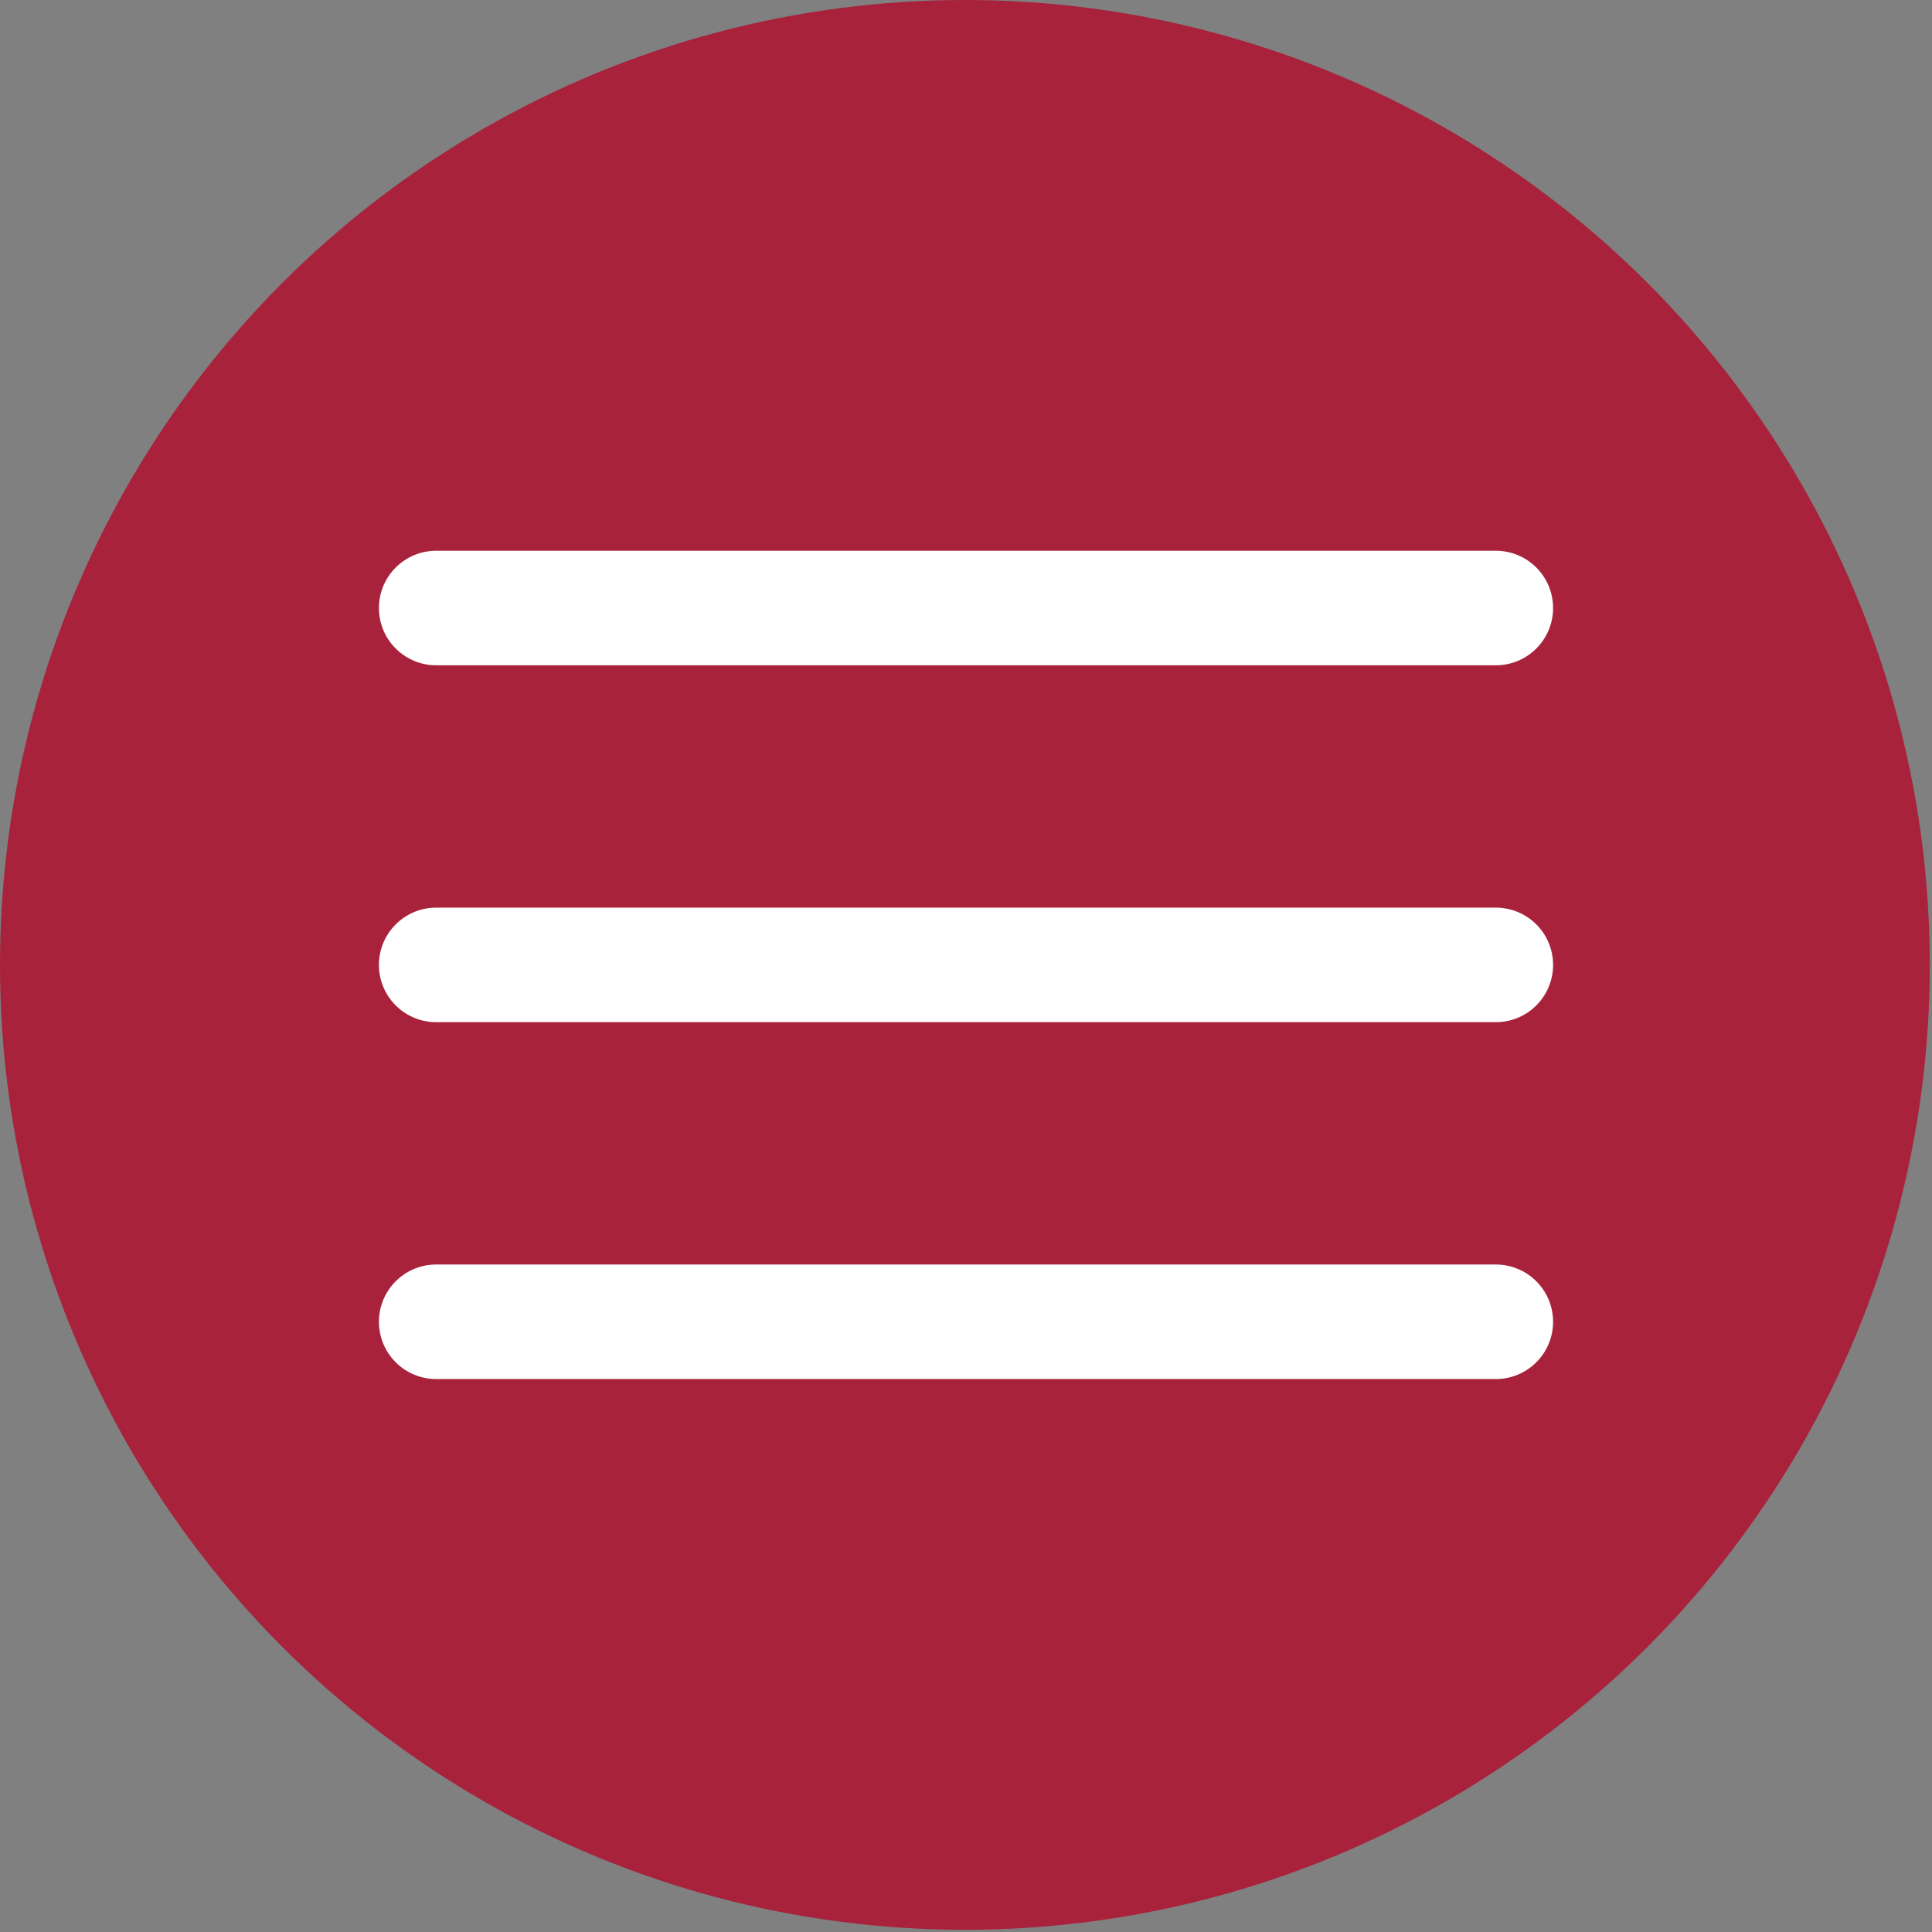
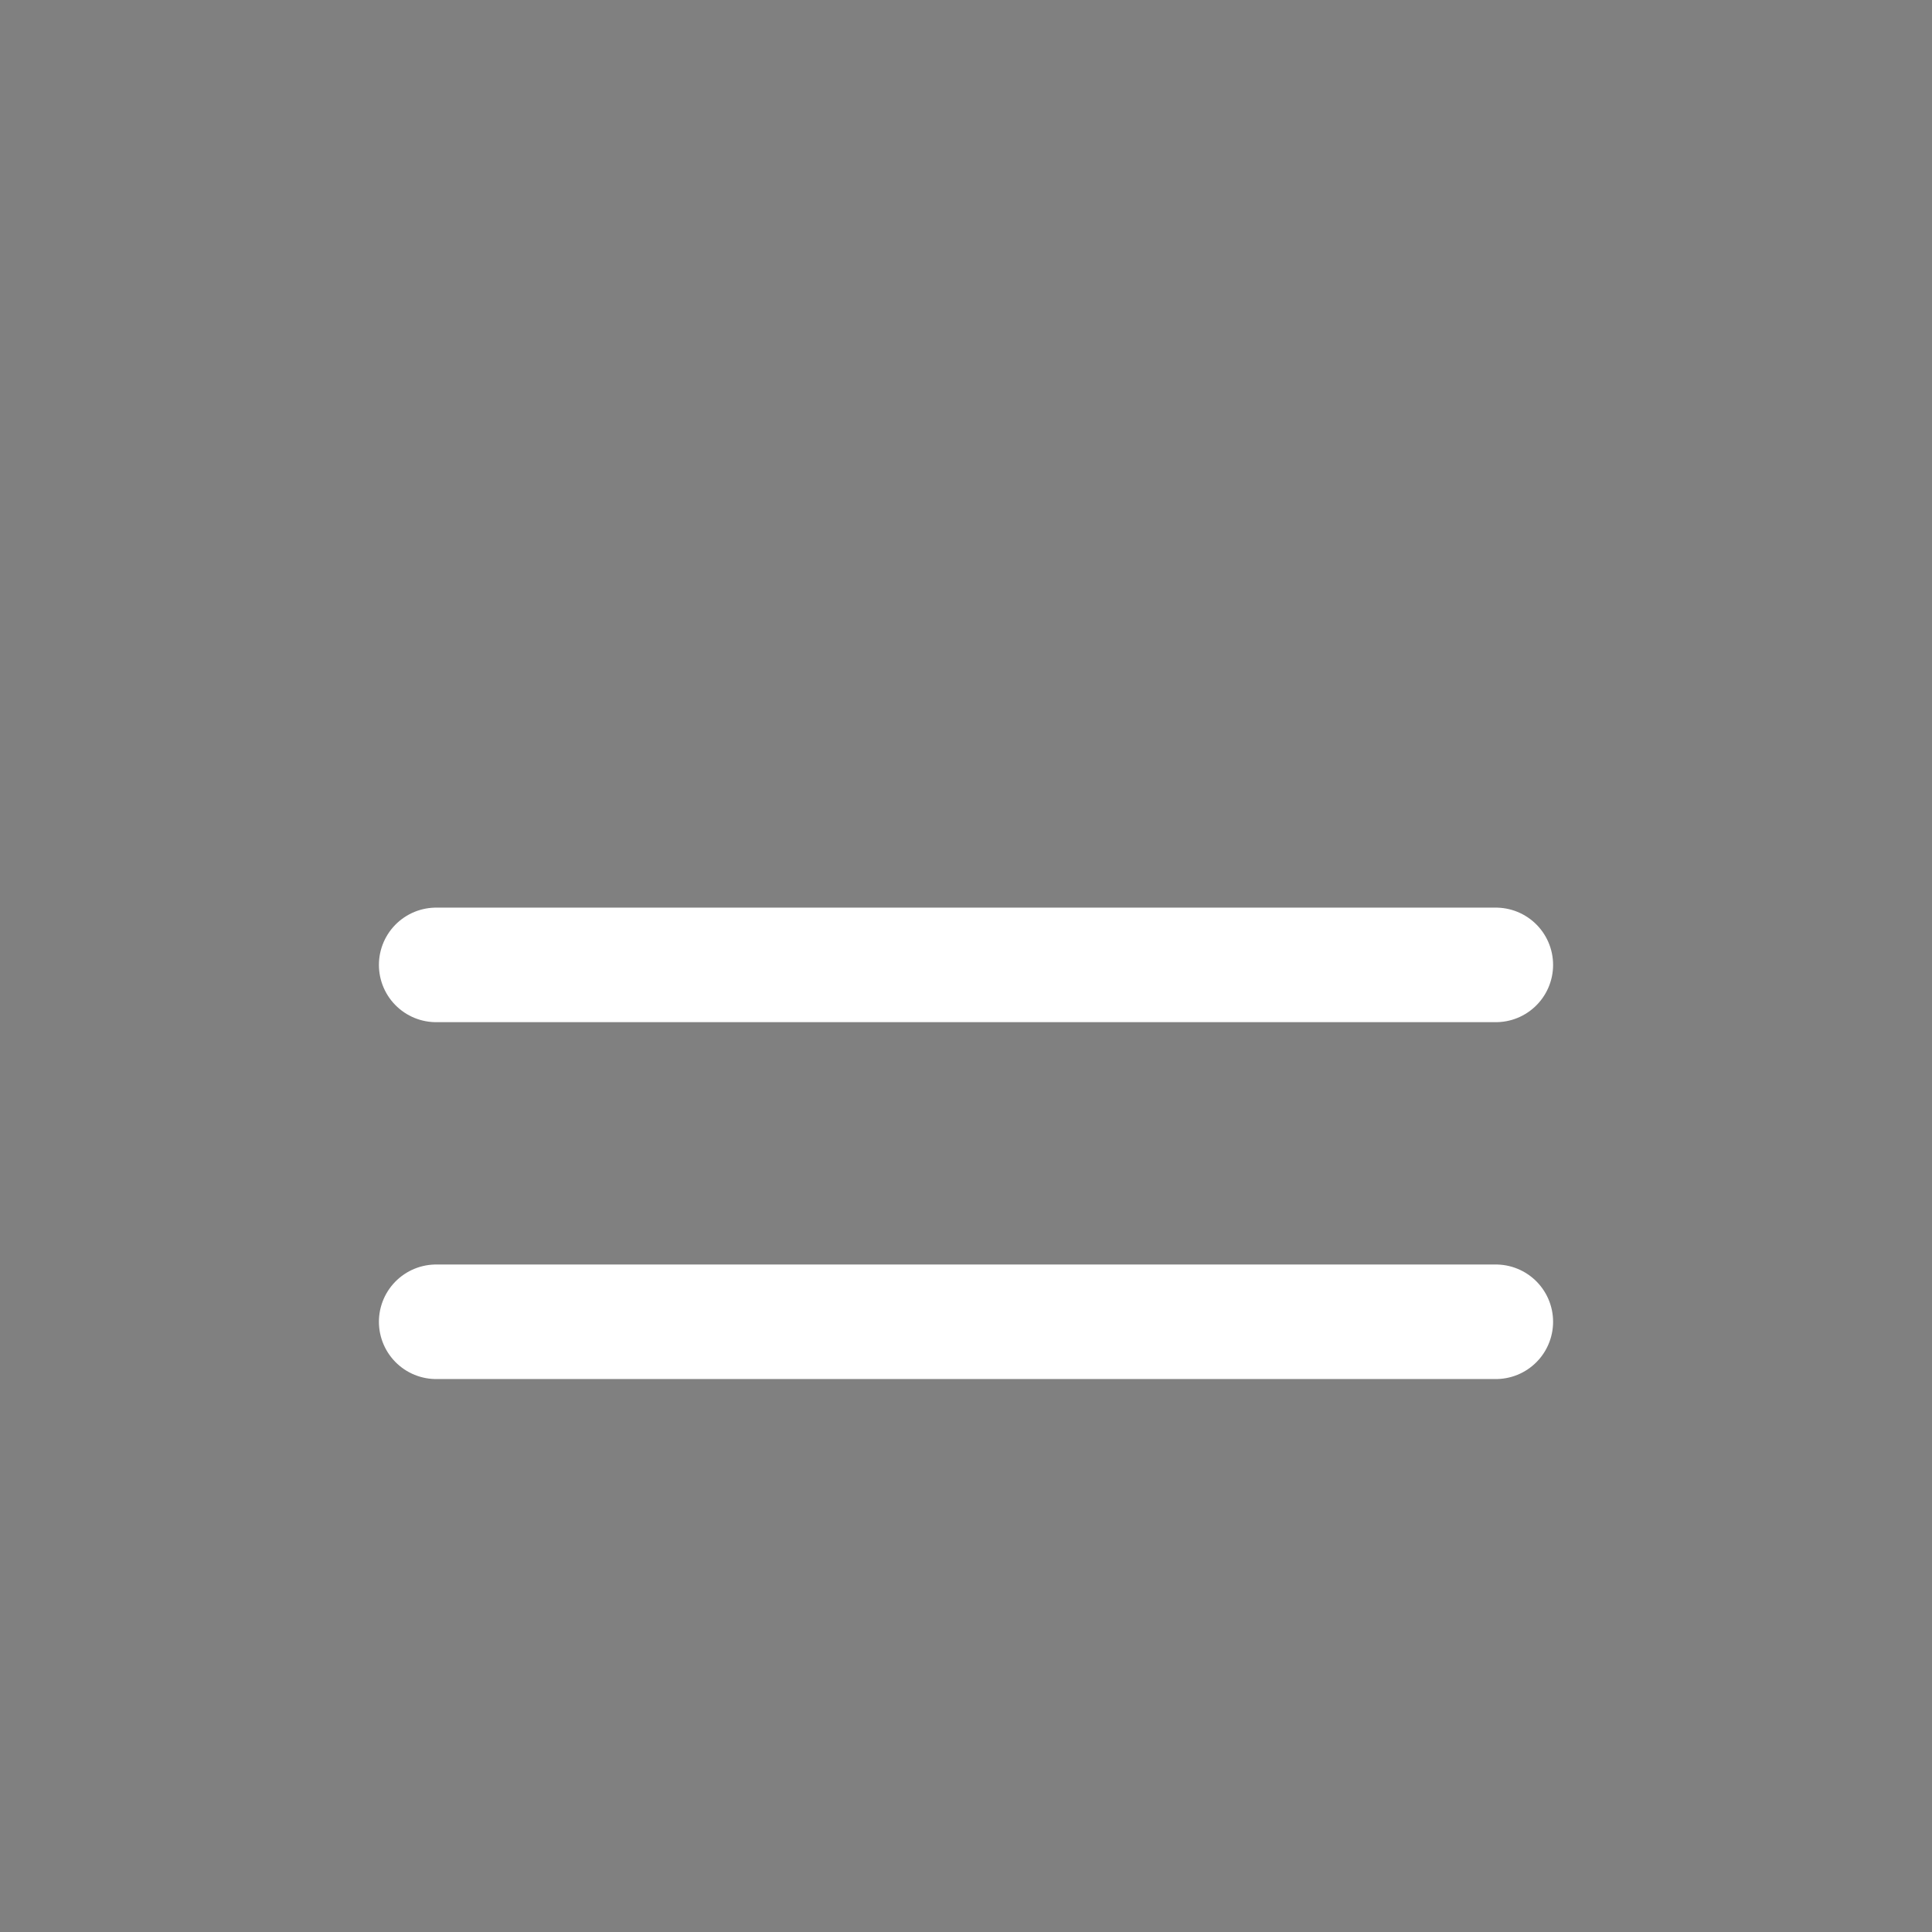
<svg xmlns="http://www.w3.org/2000/svg" xml:space="preserve" width="381px" height="381px" version="1.1" style="shape-rendering:geometricPrecision; text-rendering:geometricPrecision; image-rendering:optimizeQuality; fill-rule:evenodd; clip-rule:evenodd" viewBox="0 0 8.77 8.77">
  <rect x="0" y="0" width="8.77" height="8.77" fill="#808080" stroke="none" />
  <defs>
    <style type="text/css"> .str0 {stroke:white;stroke-width:0.52;stroke-linecap:round;stroke-miterlimit:22.926} .fil1 {fill:none} .fil0 {fill:#A8223C} </style>
  </defs>
  <g id="Слой_x0020_1">
    <g id="_2517910146752">
-       <circle class="fil0" cx="4.38" cy="4.38" r="4.38" />
-       <line class="fil1 str0" x1="1.98" y1="2.76" x2="6.79" y2="2.76" />
      <line class="fil1 str0" x1="1.98" y1="4.38" x2="6.79" y2="4.38" />
      <line class="fil1 str0" x1="1.98" y1="6" x2="6.79" y2="6" />
    </g>
  </g>
</svg>